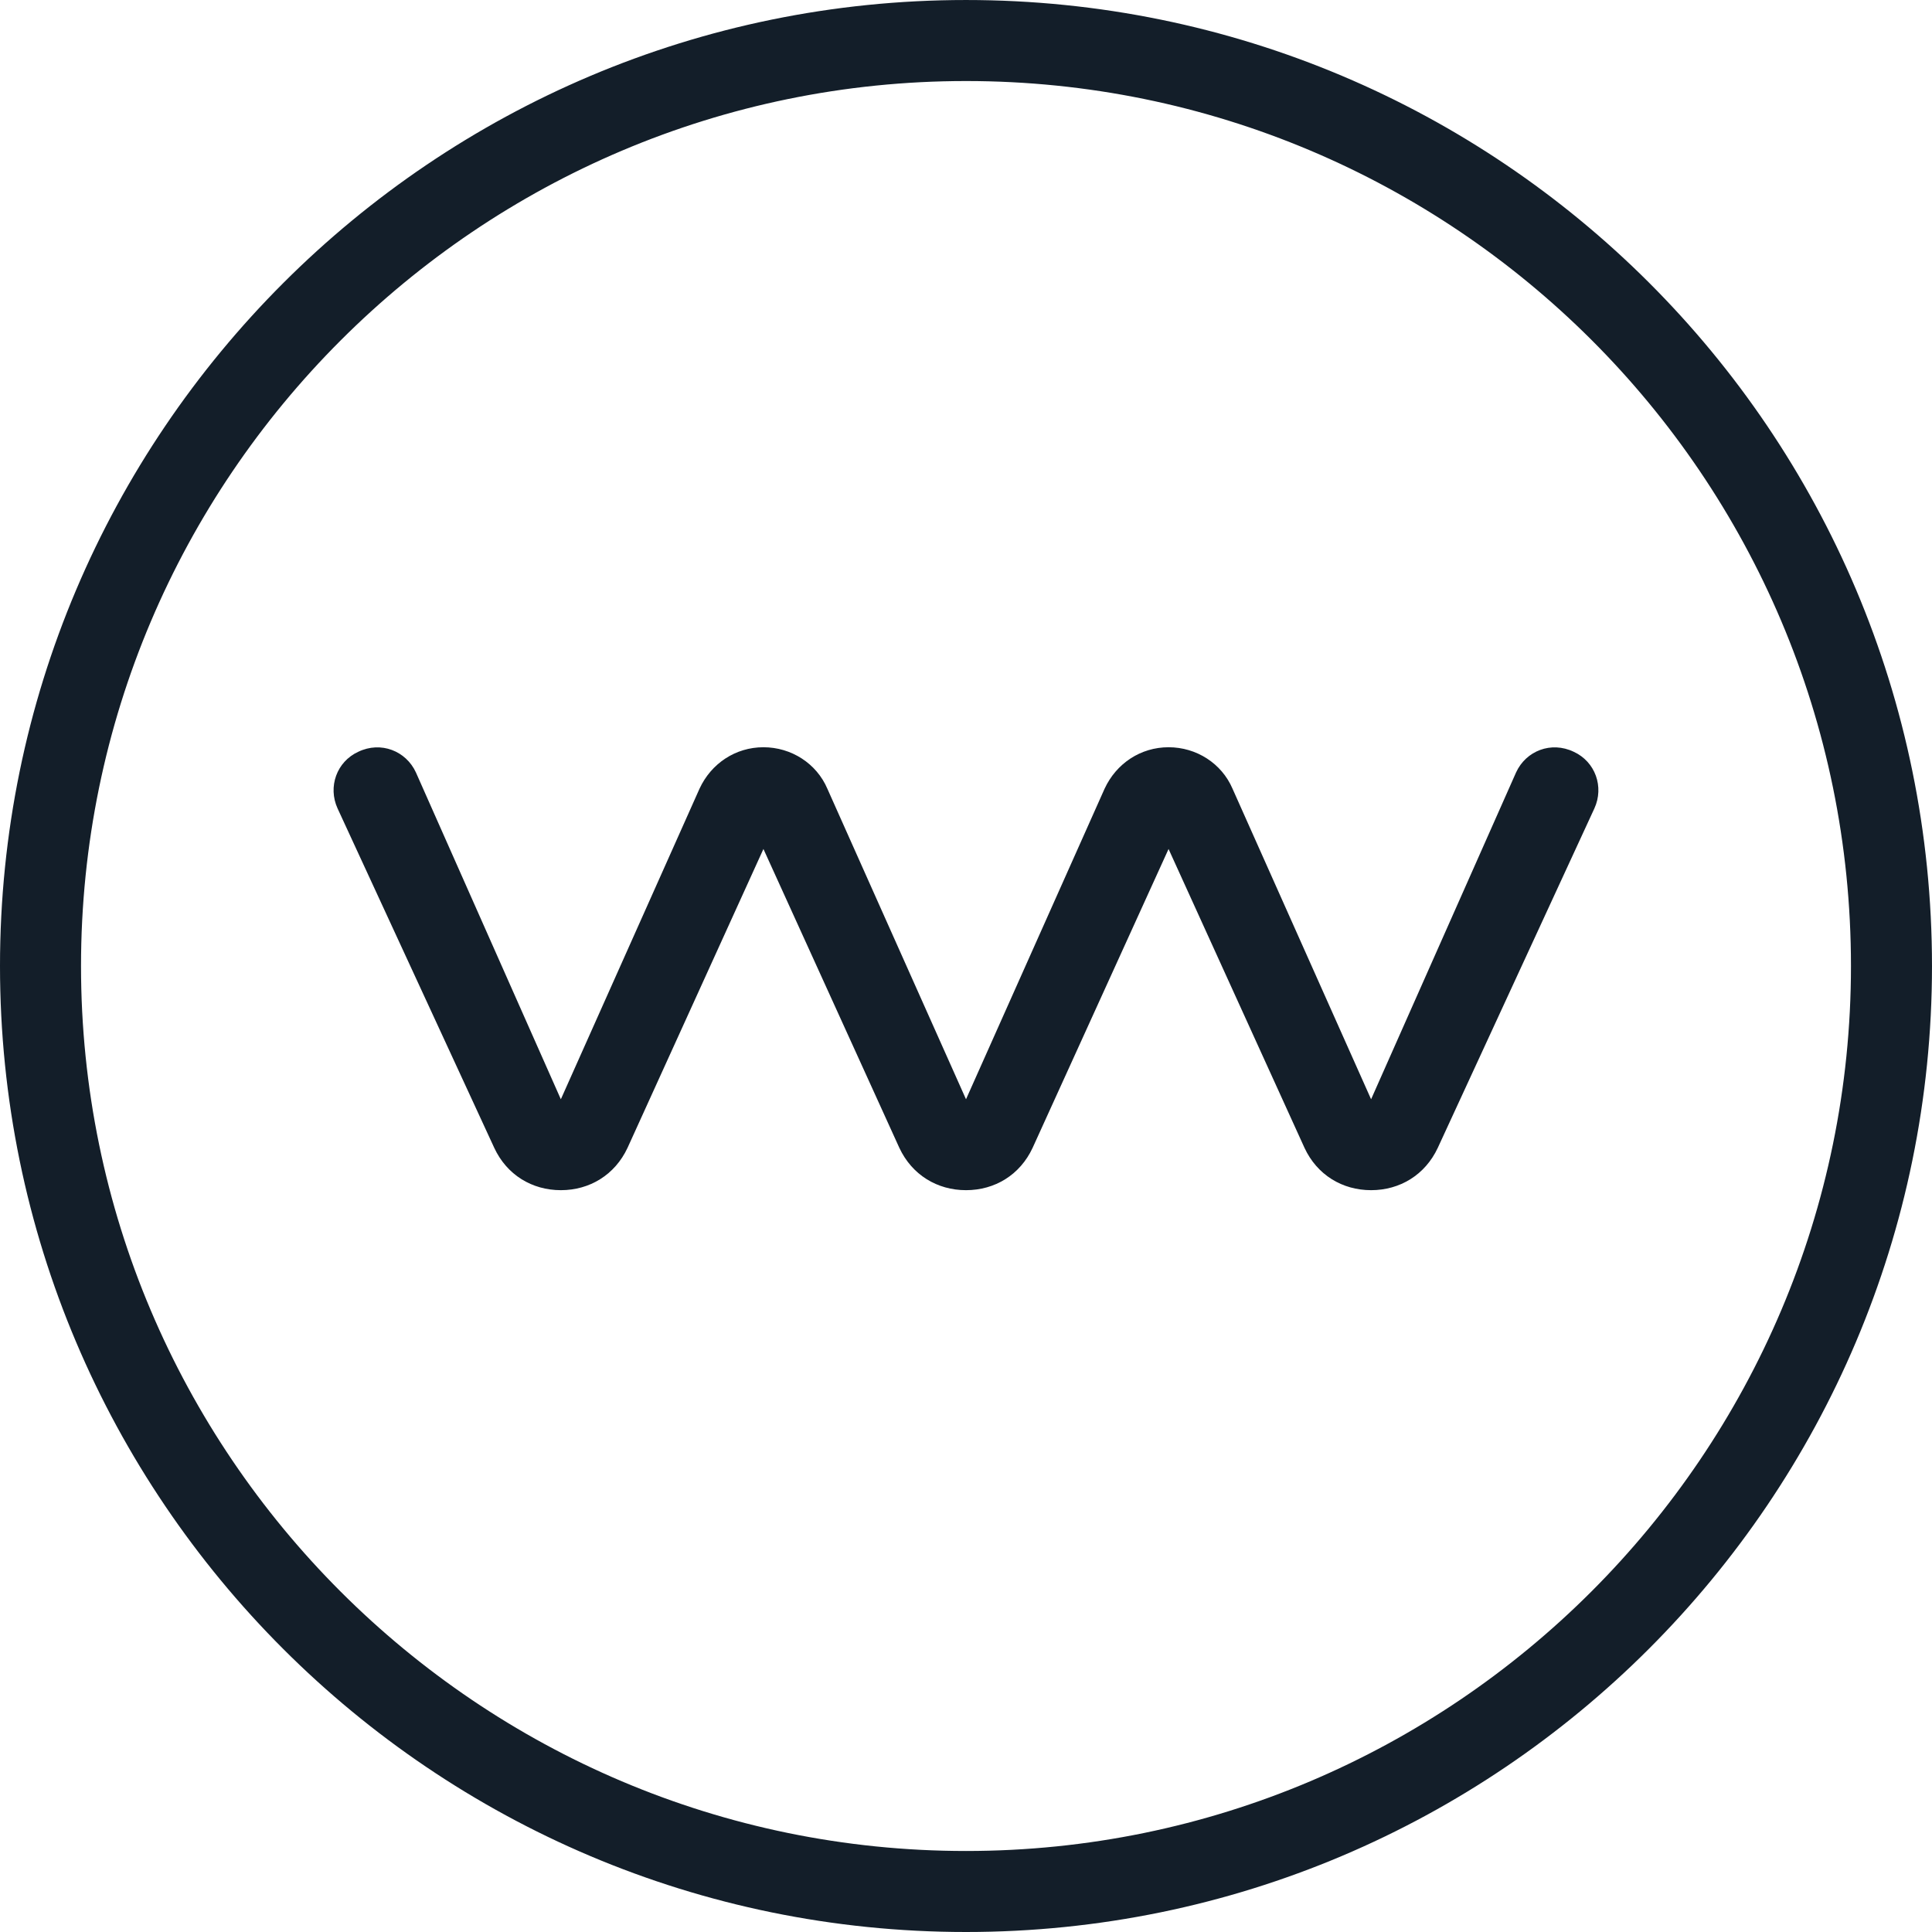
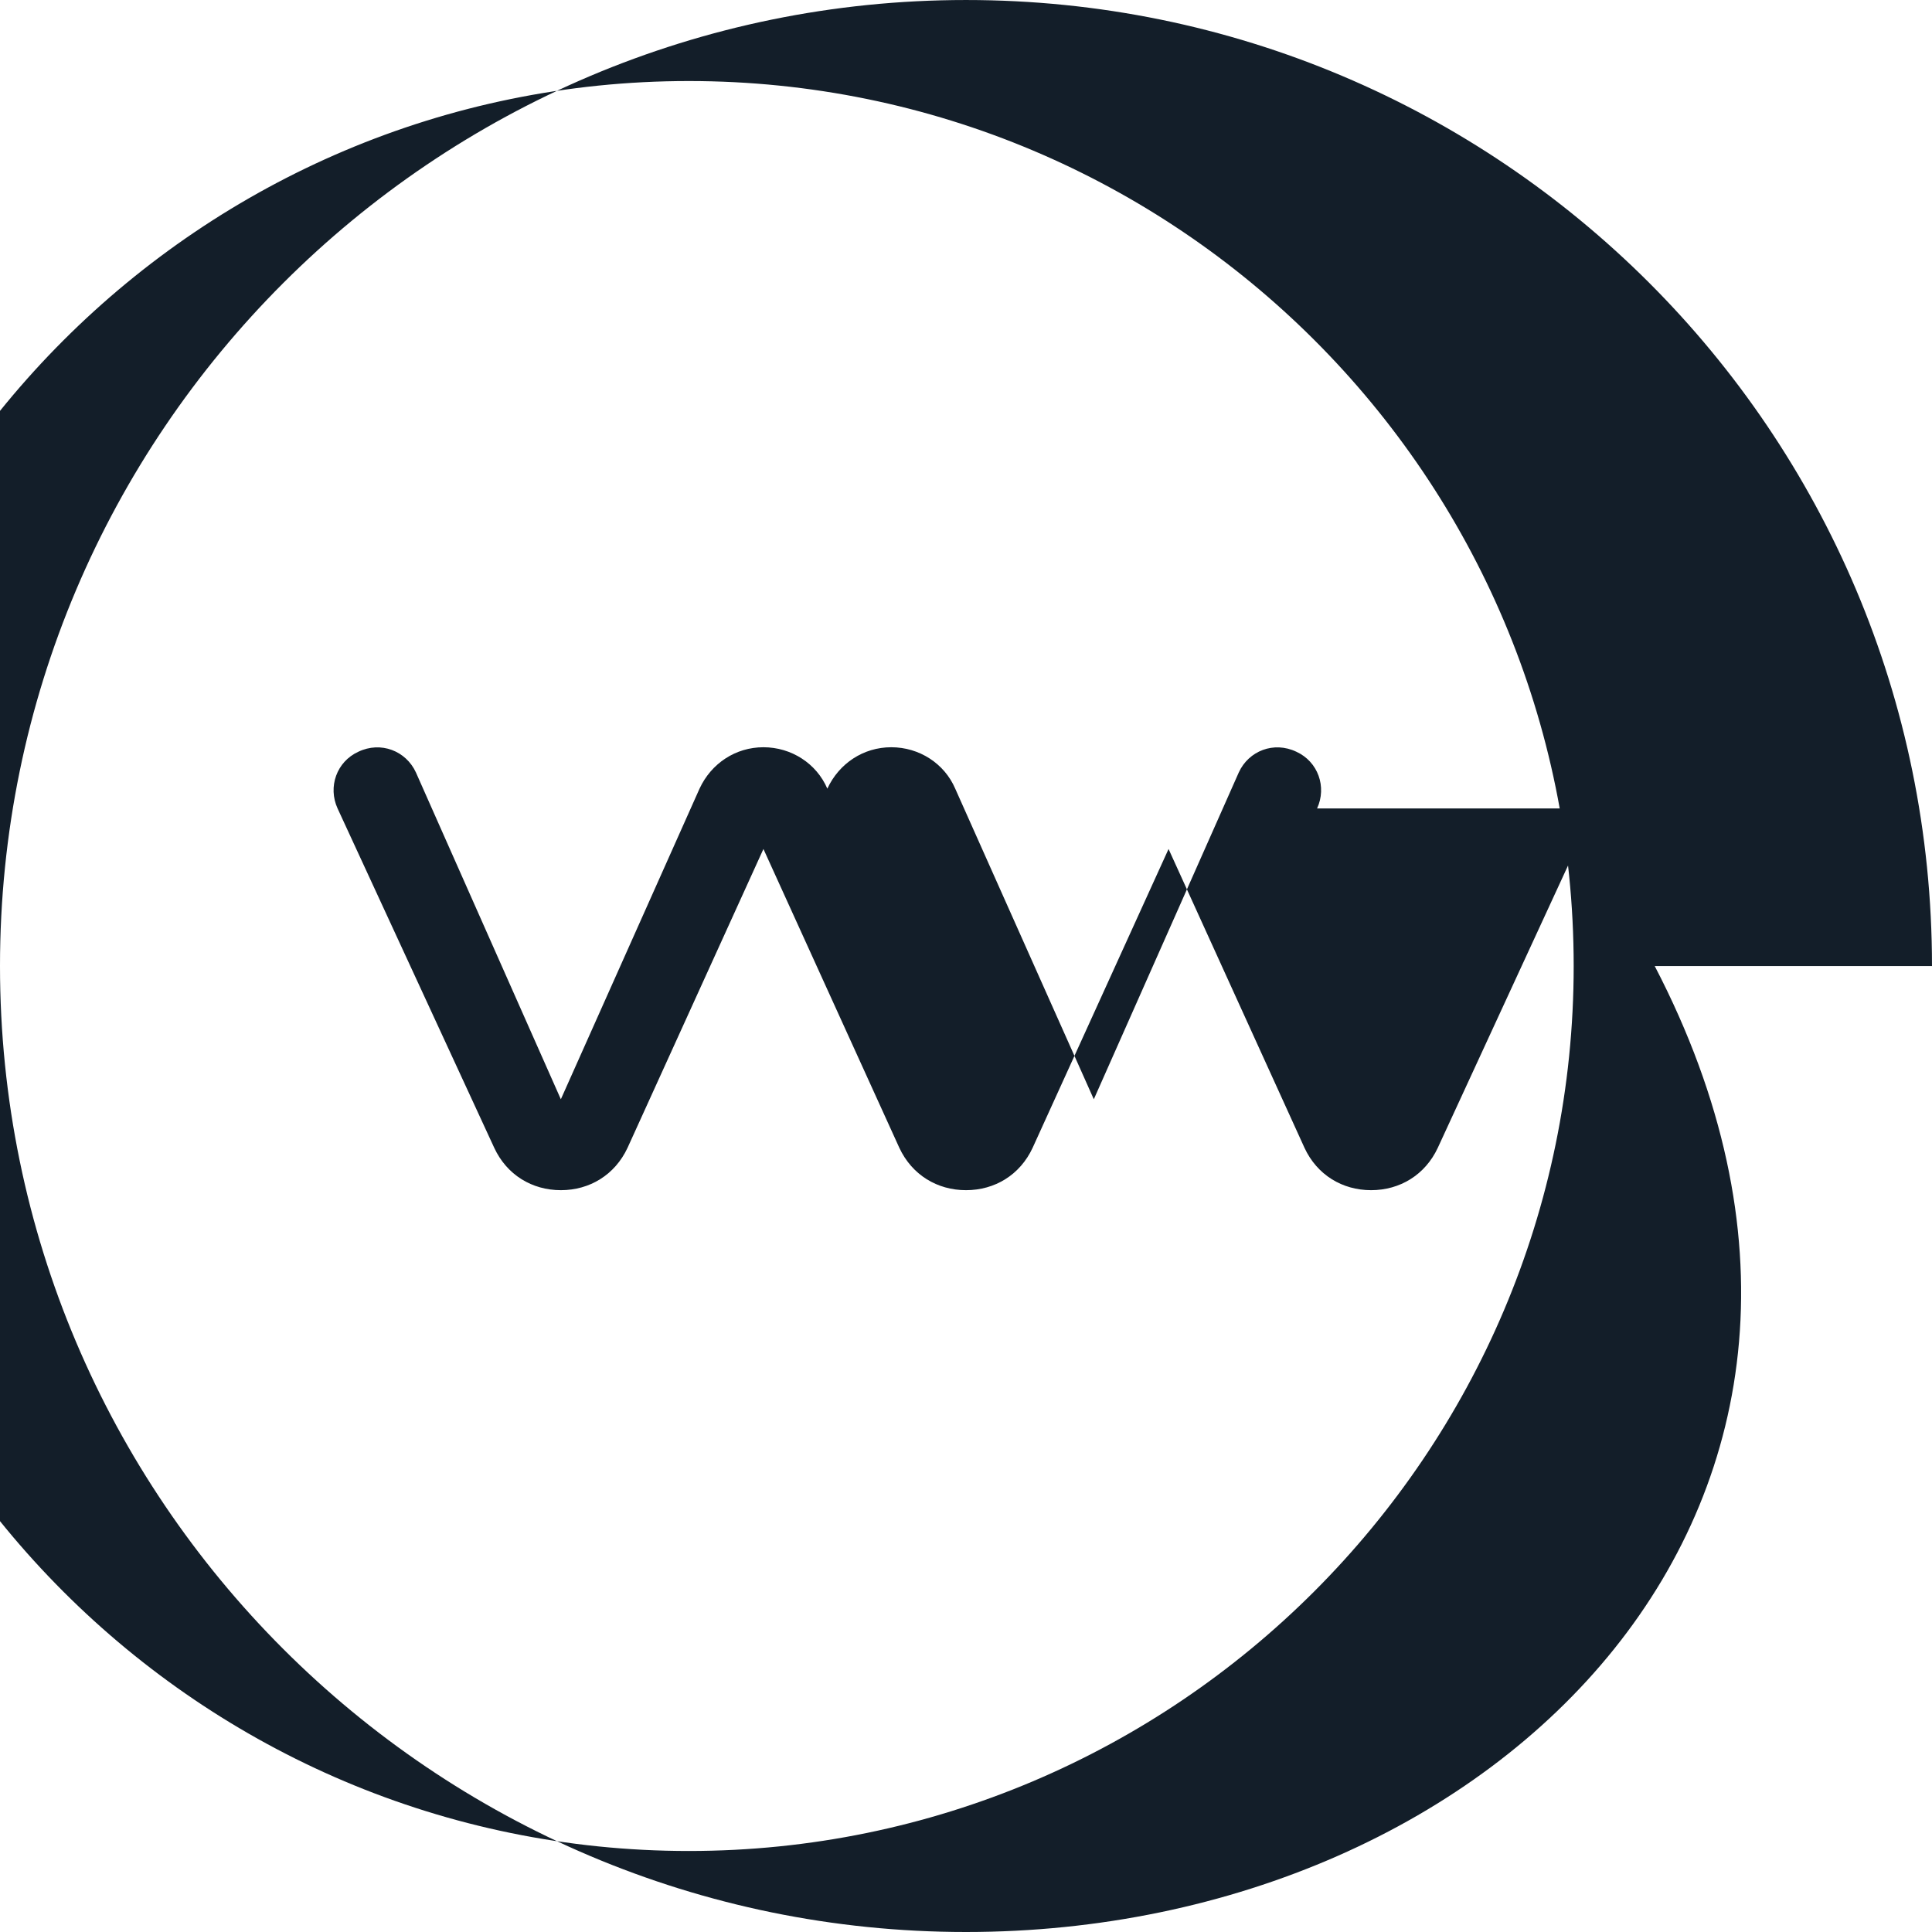
<svg xmlns="http://www.w3.org/2000/svg" height="32" width="32" viewBox="0 0 400 400">
-   <path d="M330.096 167.383l-32.423 70.274c-2.619 5.592-7.837 8.756-13.803 8.756s-11.184-3.164-13.784-8.756l-28.149-61.882-28.15 61.882c-2.602 5.592-7.82 8.756-13.785 8.756-5.963 0-11.183-3.164-13.8-8.756l-28.142-61.882-28.141 61.882c-2.619 5.592-7.838 8.756-13.8 8.756-5.967 0-11.186-3.164-13.787-8.756l-32.44-70.274c-2.047-4.473-.183-9.693 4.29-11.739 4.657-2.236 9.875-.19 11.93 4.283l30.005 67.665 28.714-64.31c2.418-5.22 7.456-8.574 13.229-8.574 5.773 0 10.993 3.355 13.23 8.574l28.712 64.31 28.696-64.31c2.427-5.22 7.456-8.574 13.24-8.574 5.782 0 11 3.355 13.238 8.574l28.694 64.31 30.015-67.666c2.045-4.472 7.264-6.518 11.928-4.282 4.475 2.047 6.337 7.266 4.283 11.739m53.126 32.624c0-101.4-82.204-183.229-183.22-183.229-101.033 0-183.228 82.204-183.228 183.229 0 101.024 82.195 183.22 183.228 183.22 101.016 0 183.22-82.196 183.22-183.22m16.776 0C399.998 310.35 310.346 400 200.002 400 89.657 400.001 0 310.351 0 200.007-.001 89.66 89.657.002 200.002.002c110.344 0 199.996 89.286 199.996 200.005" fill="#131e29" />
+   <path d="M330.096 167.383l-32.423 70.274c-2.619 5.592-7.837 8.756-13.803 8.756s-11.184-3.164-13.784-8.756l-28.149-61.882-28.15 61.882c-2.602 5.592-7.82 8.756-13.785 8.756-5.963 0-11.183-3.164-13.8-8.756l-28.142-61.882-28.141 61.882c-2.619 5.592-7.838 8.756-13.8 8.756-5.967 0-11.186-3.164-13.787-8.756l-32.44-70.274c-2.047-4.473-.183-9.693 4.29-11.739 4.657-2.236 9.875-.19 11.93 4.283l30.005 67.665 28.714-64.31c2.418-5.22 7.456-8.574 13.229-8.574 5.773 0 10.993 3.355 13.23 8.574c2.427-5.22 7.456-8.574 13.24-8.574 5.782 0 11 3.355 13.238 8.574l28.694 64.31 30.015-67.666c2.045-4.472 7.264-6.518 11.928-4.282 4.475 2.047 6.337 7.266 4.283 11.739m53.126 32.624c0-101.4-82.204-183.229-183.22-183.229-101.033 0-183.228 82.204-183.228 183.229 0 101.024 82.195 183.22 183.228 183.22 101.016 0 183.22-82.196 183.22-183.22m16.776 0C399.998 310.35 310.346 400 200.002 400 89.657 400.001 0 310.351 0 200.007-.001 89.66 89.657.002 200.002.002c110.344 0 199.996 89.286 199.996 200.005" fill="#131e29" />
</svg>